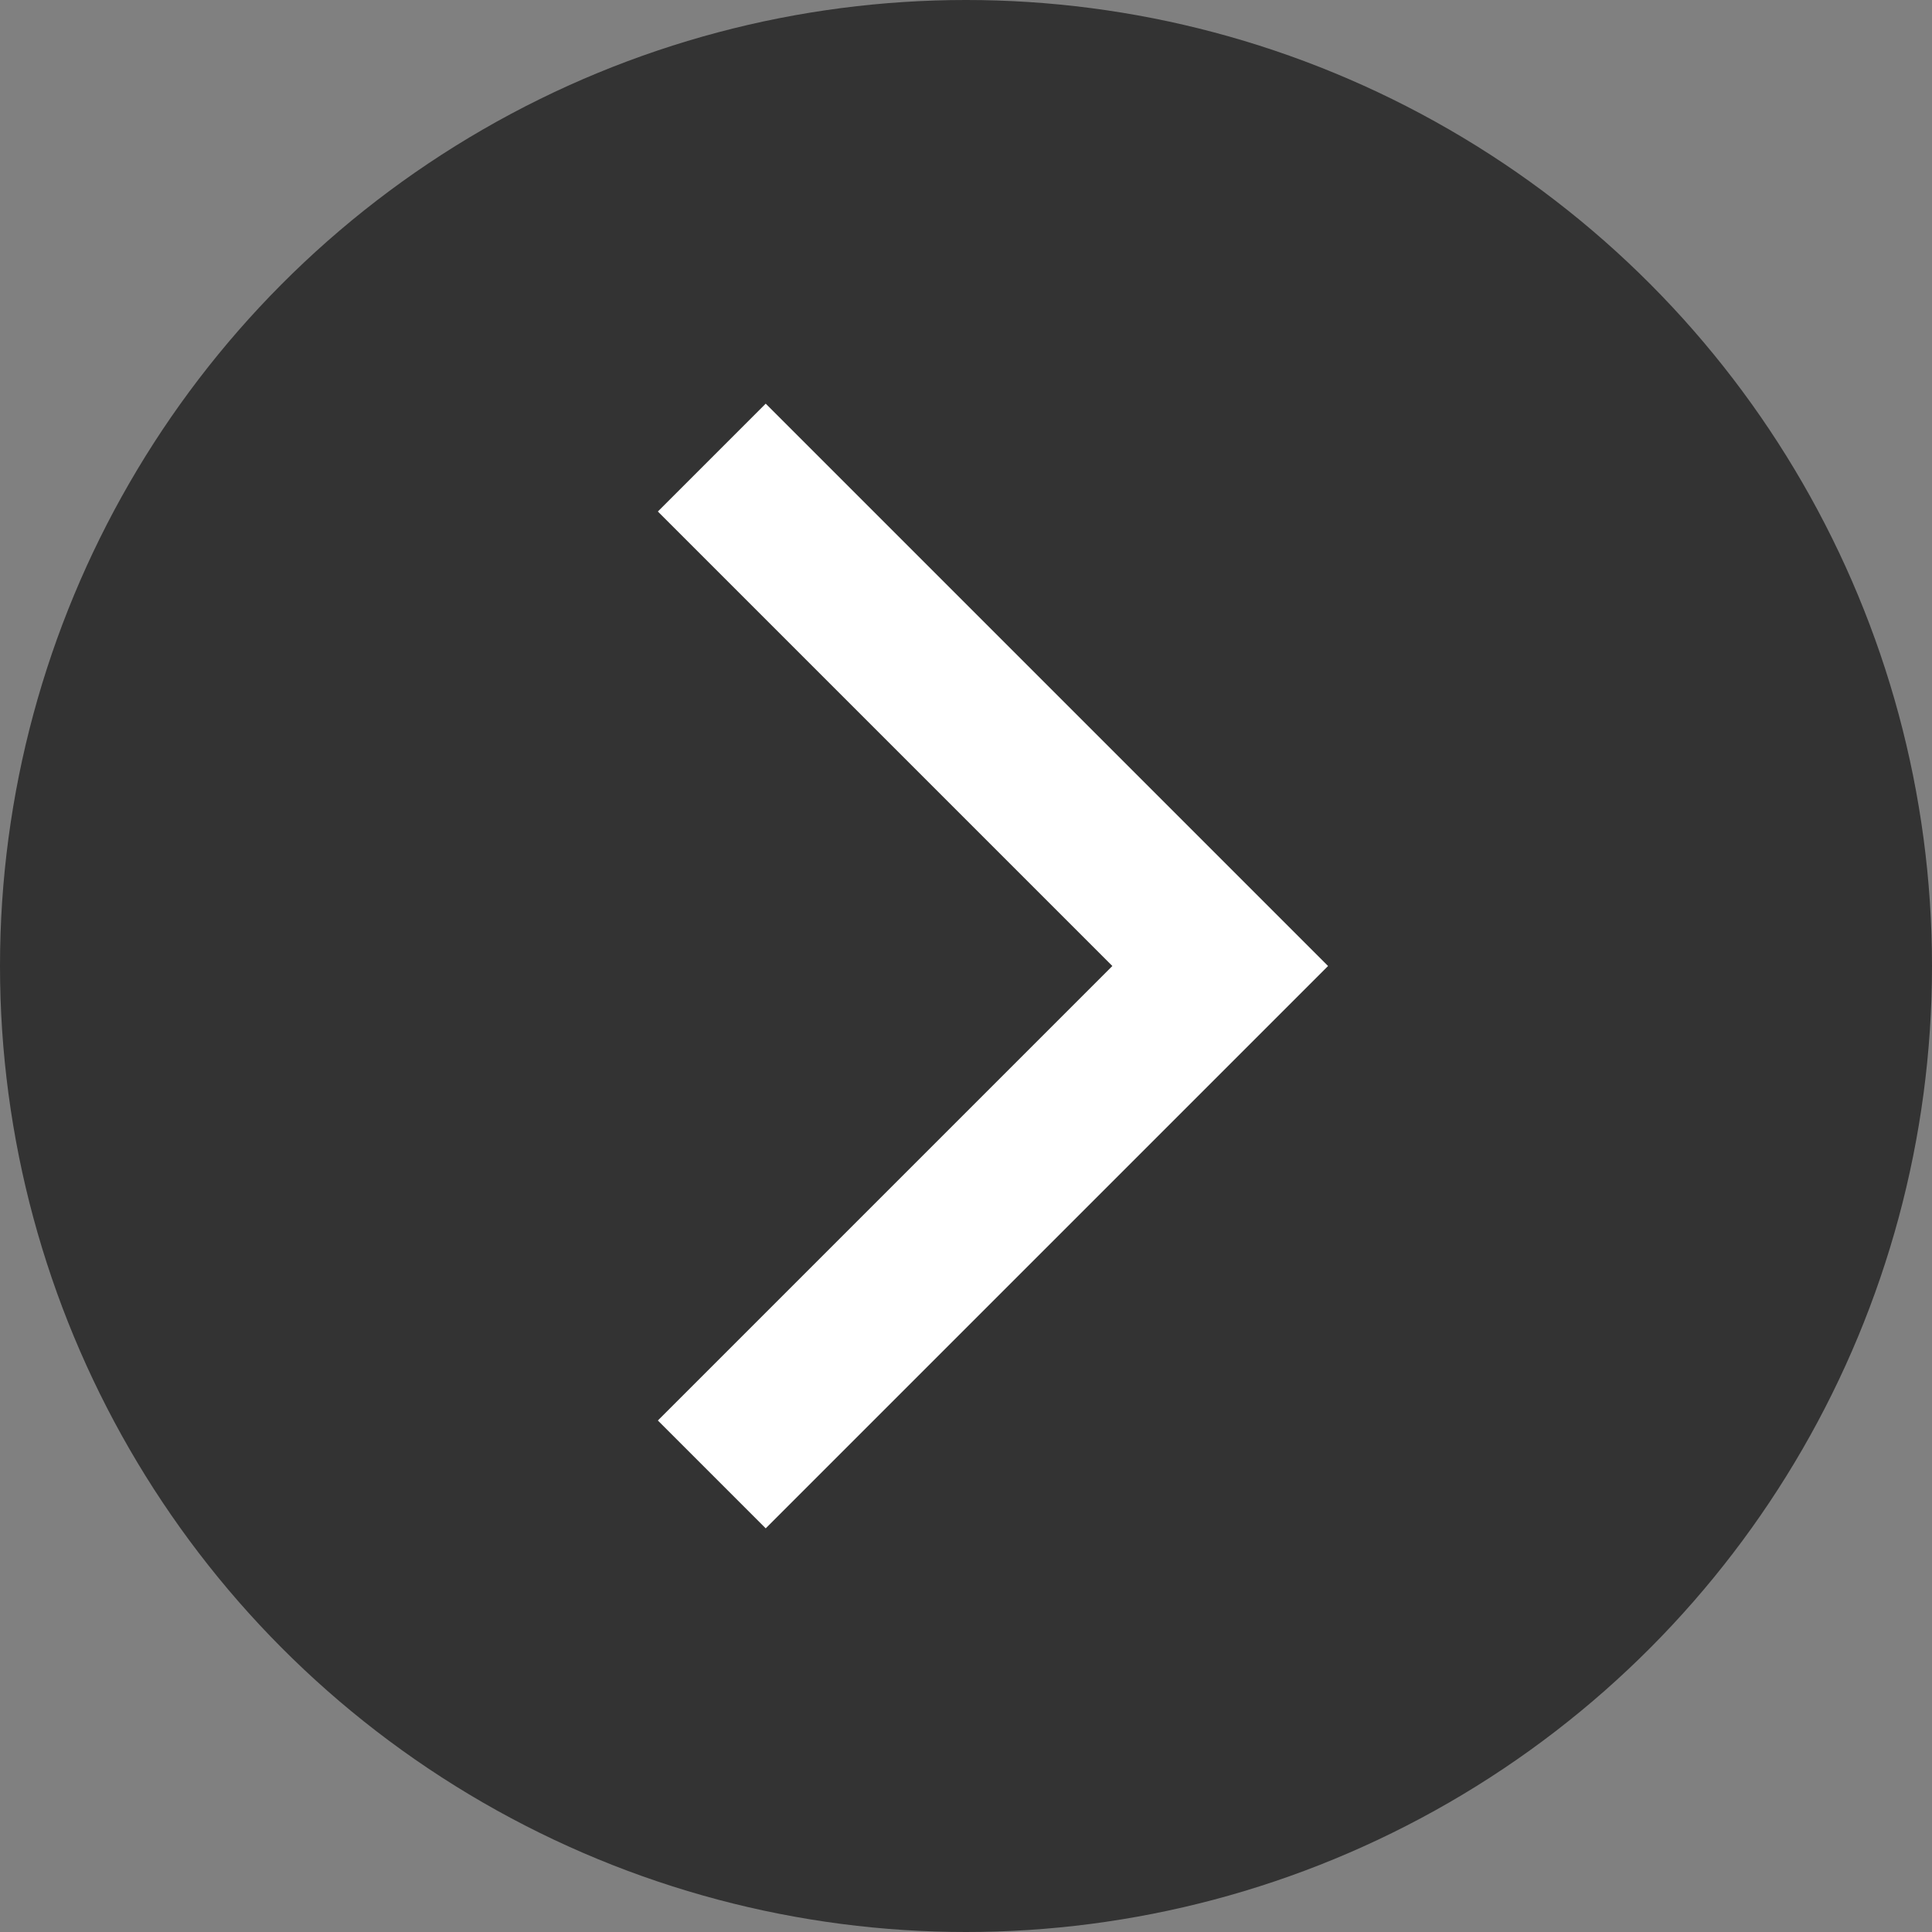
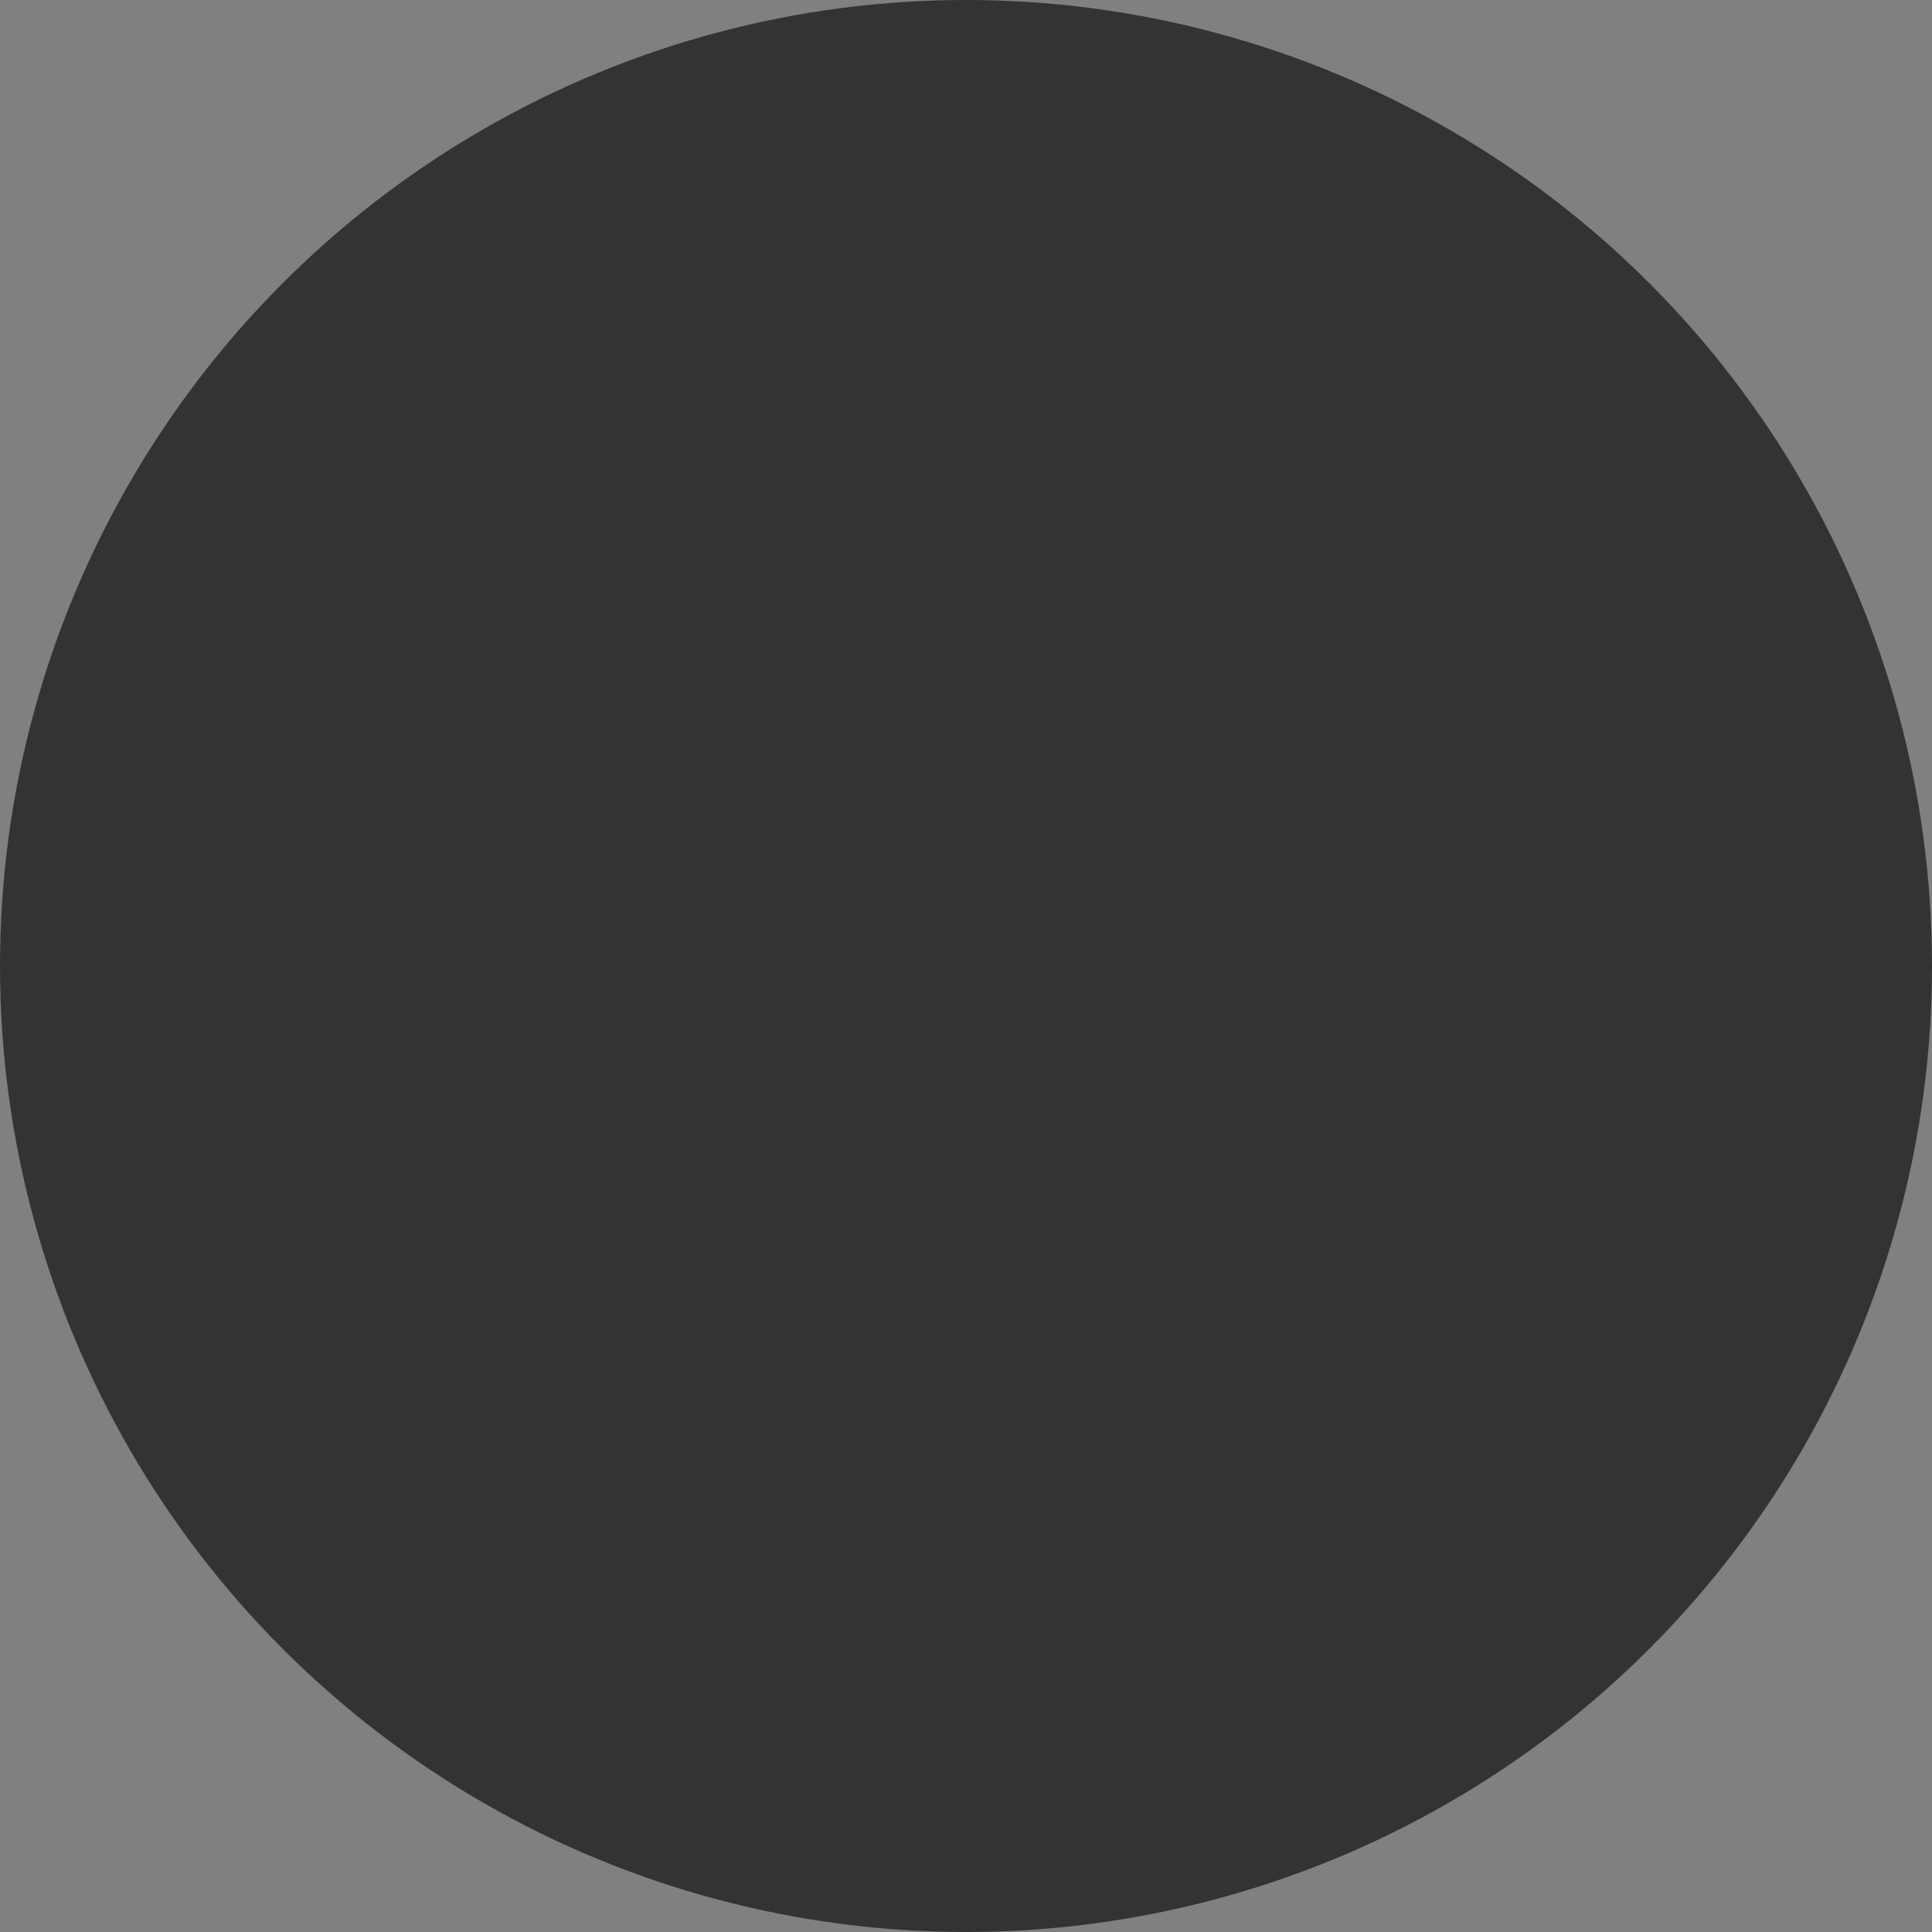
<svg xmlns="http://www.w3.org/2000/svg" id="_レイヤー_2" viewBox="0 0 19 19">
  <rect x="0" y="0" width="19" height="19" fill="#808080" stroke="none" />
  <g id="TXT">
    <circle cx="9.5" cy="9.5" r="9.5" style="fill:#333;" />
-     <polyline points="7 4.5 12 9.5 7 14.5" style="fill:none; stroke:#fff; stroke-miterlimit:10; stroke-width:1.5px;" />
  </g>
</svg>